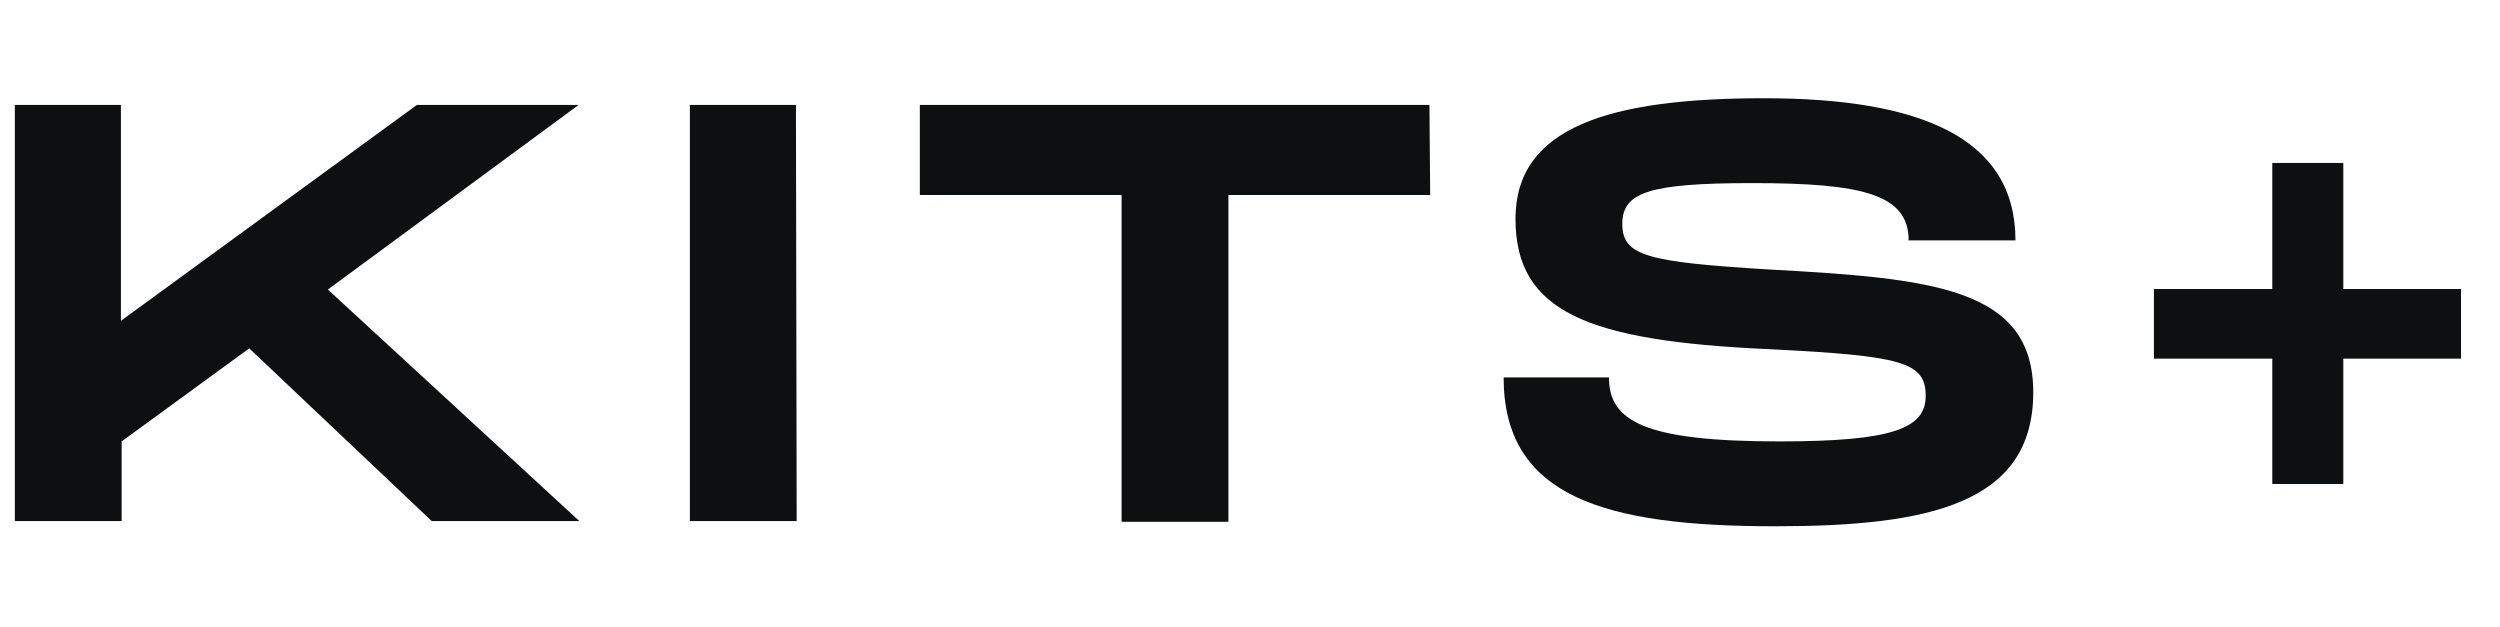
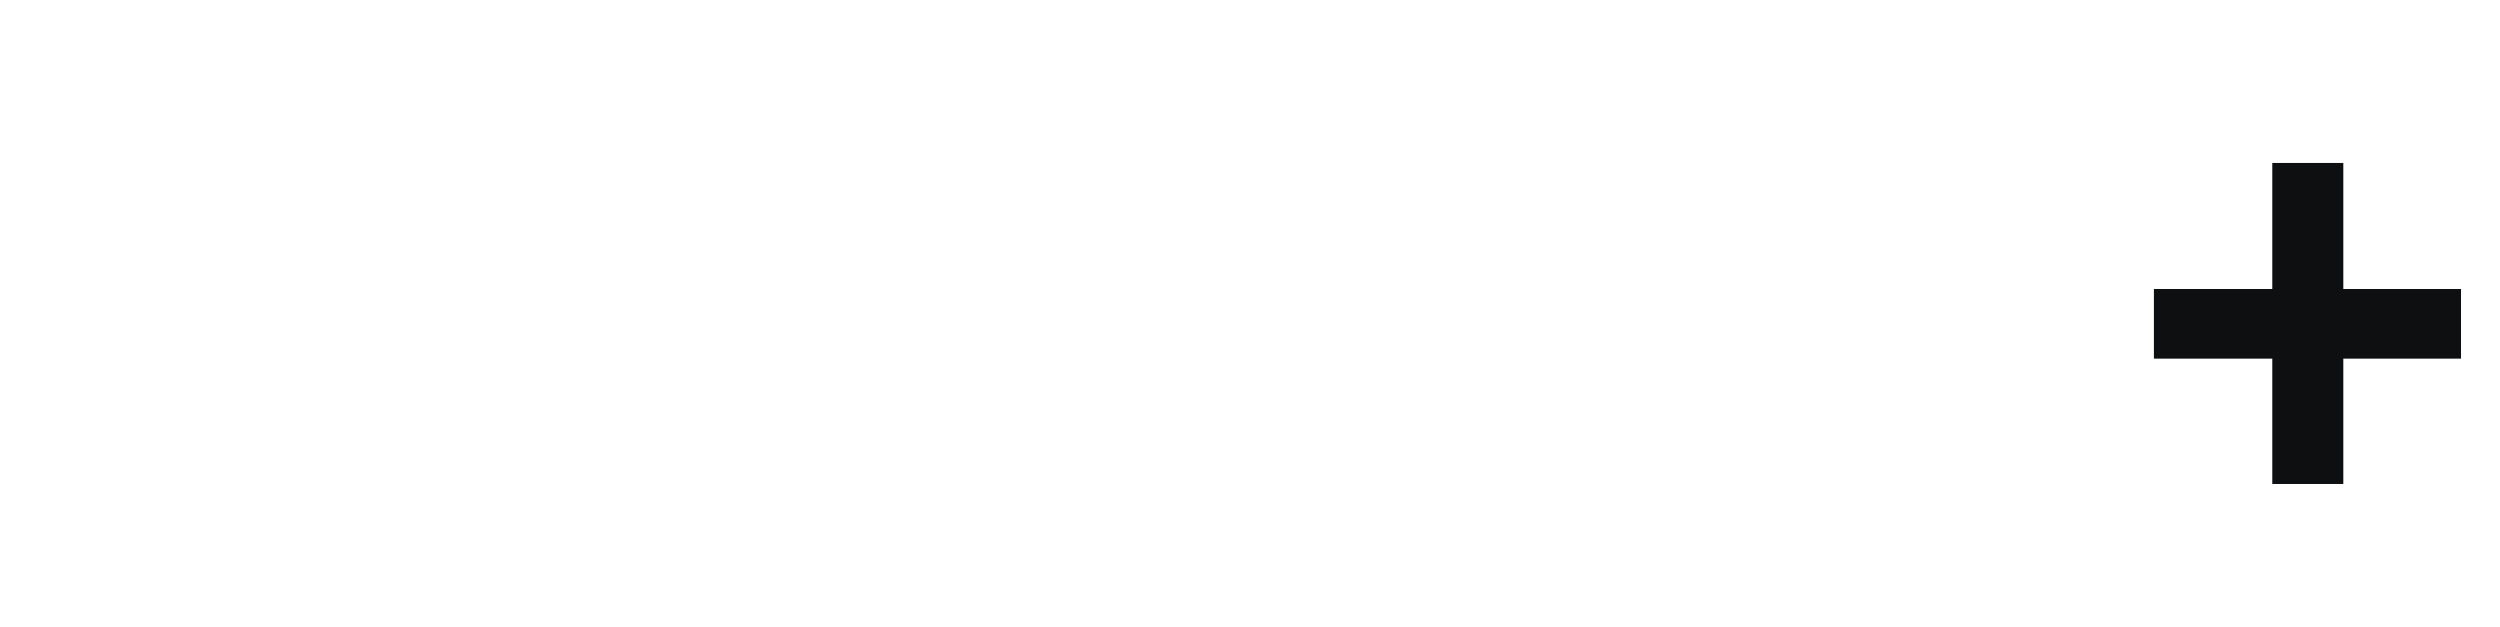
<svg xmlns="http://www.w3.org/2000/svg" width="359" height="90" viewBox="0 0 359 90" fill="none">
-   <path d="M83.087 15.069H59.865L17.363 46.069V15.069H2.13V74.824H17.47V63.386L35.791 50.024L61.996 74.824H83.194L47.083 41.579L83.087 15.069ZM114.298 15.069H99.065V74.824H114.404L114.298 15.069ZM205.267 15.069H132.087V28.003H161.061V74.931H176.4V28.003H205.374L205.267 15.069ZM215.92 54.193C215.92 71.403 230.513 75.573 254.907 75.573C276.957 75.573 291.976 72.366 291.976 56.331C291.976 41.259 277.383 39.976 253.948 38.693C236.585 37.624 232.963 36.769 232.963 32.172C232.963 27.683 236.585 26.293 251.604 26.293C267.476 26.293 274.08 27.897 274.08 34.524H289.42C289.42 19.773 275.785 14.107 253.309 14.107C231.046 14.107 217.624 18.276 217.624 31.424C217.624 44.786 227.957 48.955 253.841 50.131C273.122 51.093 276.53 51.948 276.53 56.866C276.53 61.569 271.63 63.386 255.546 63.386C236.159 63.386 231.046 60.5 231.046 54.193H215.92Z" fill="#0E0F11" />
  <path d="M309.3 51.5V41.5H353.4V51.5H309.3ZM326.3 23.4H336.5V69.5H326.3V23.4Z" fill="#0E0F11" />
</svg>